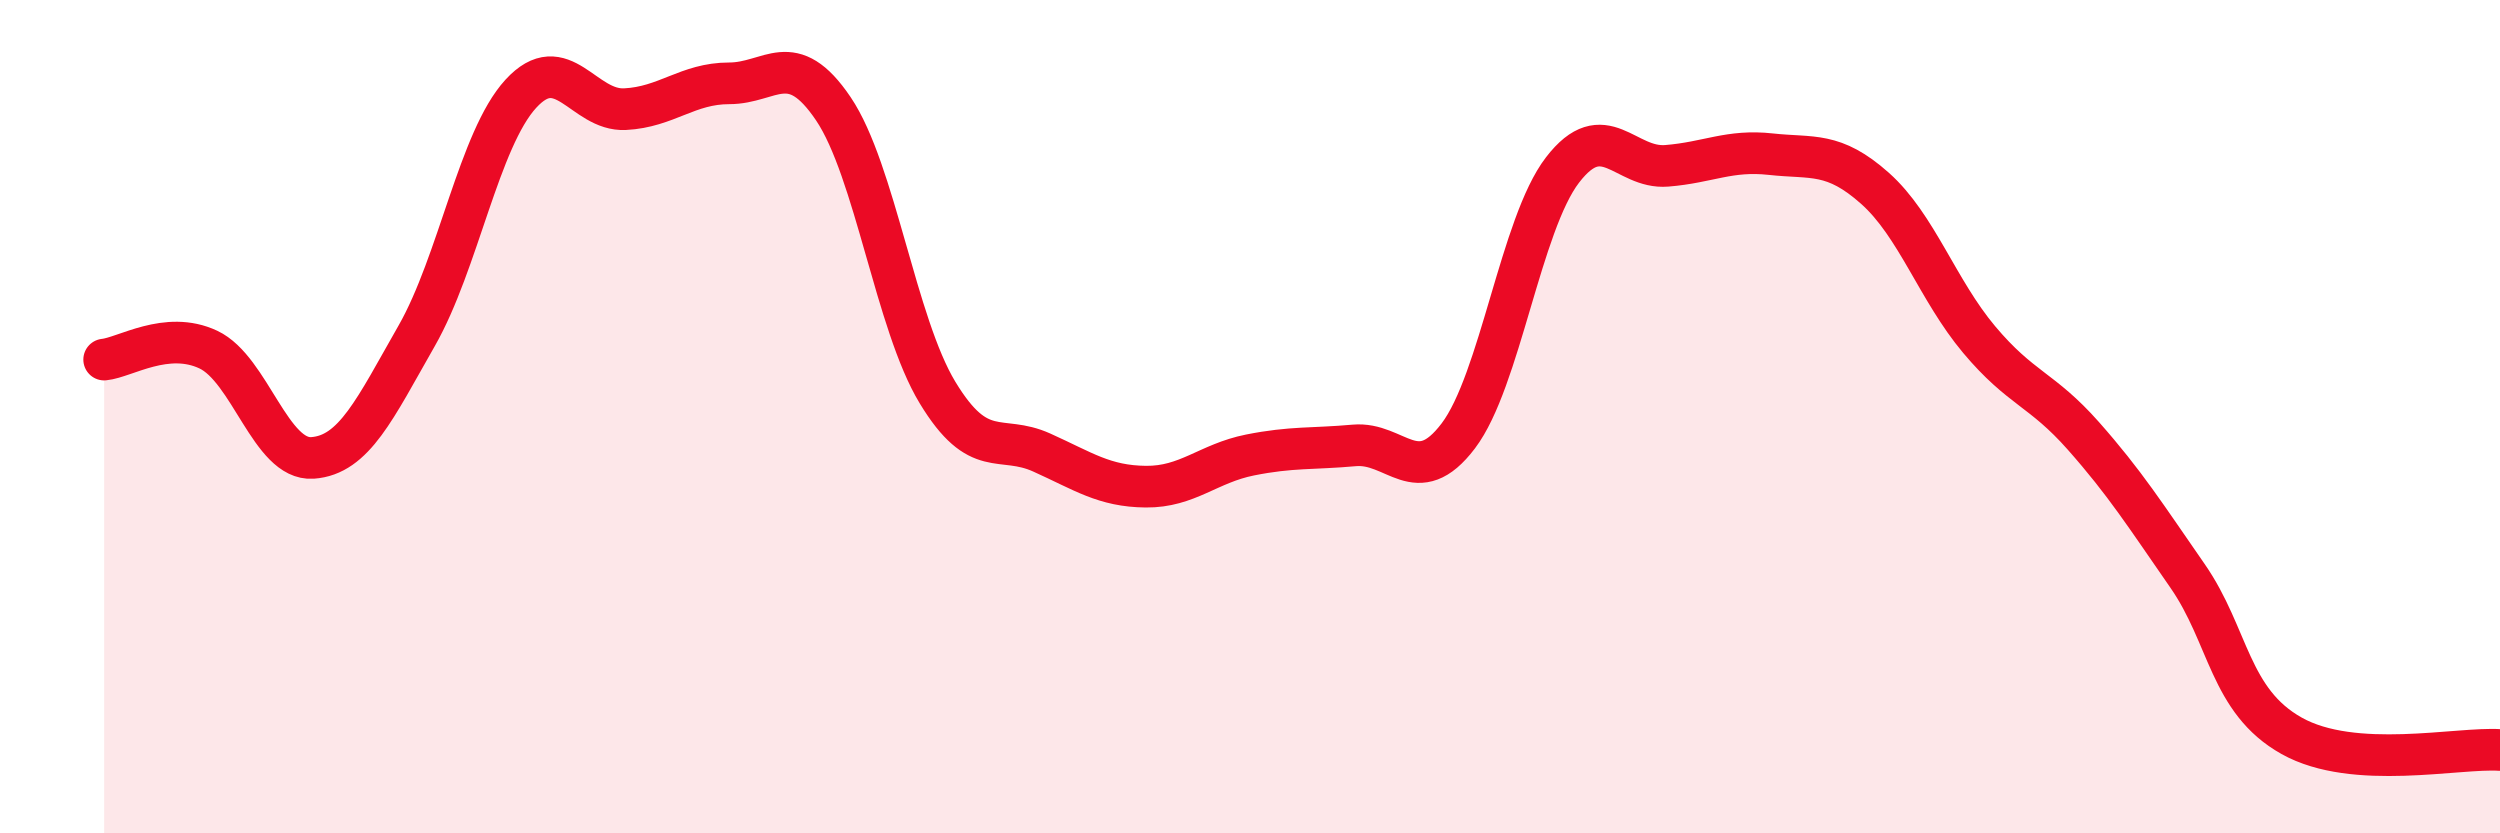
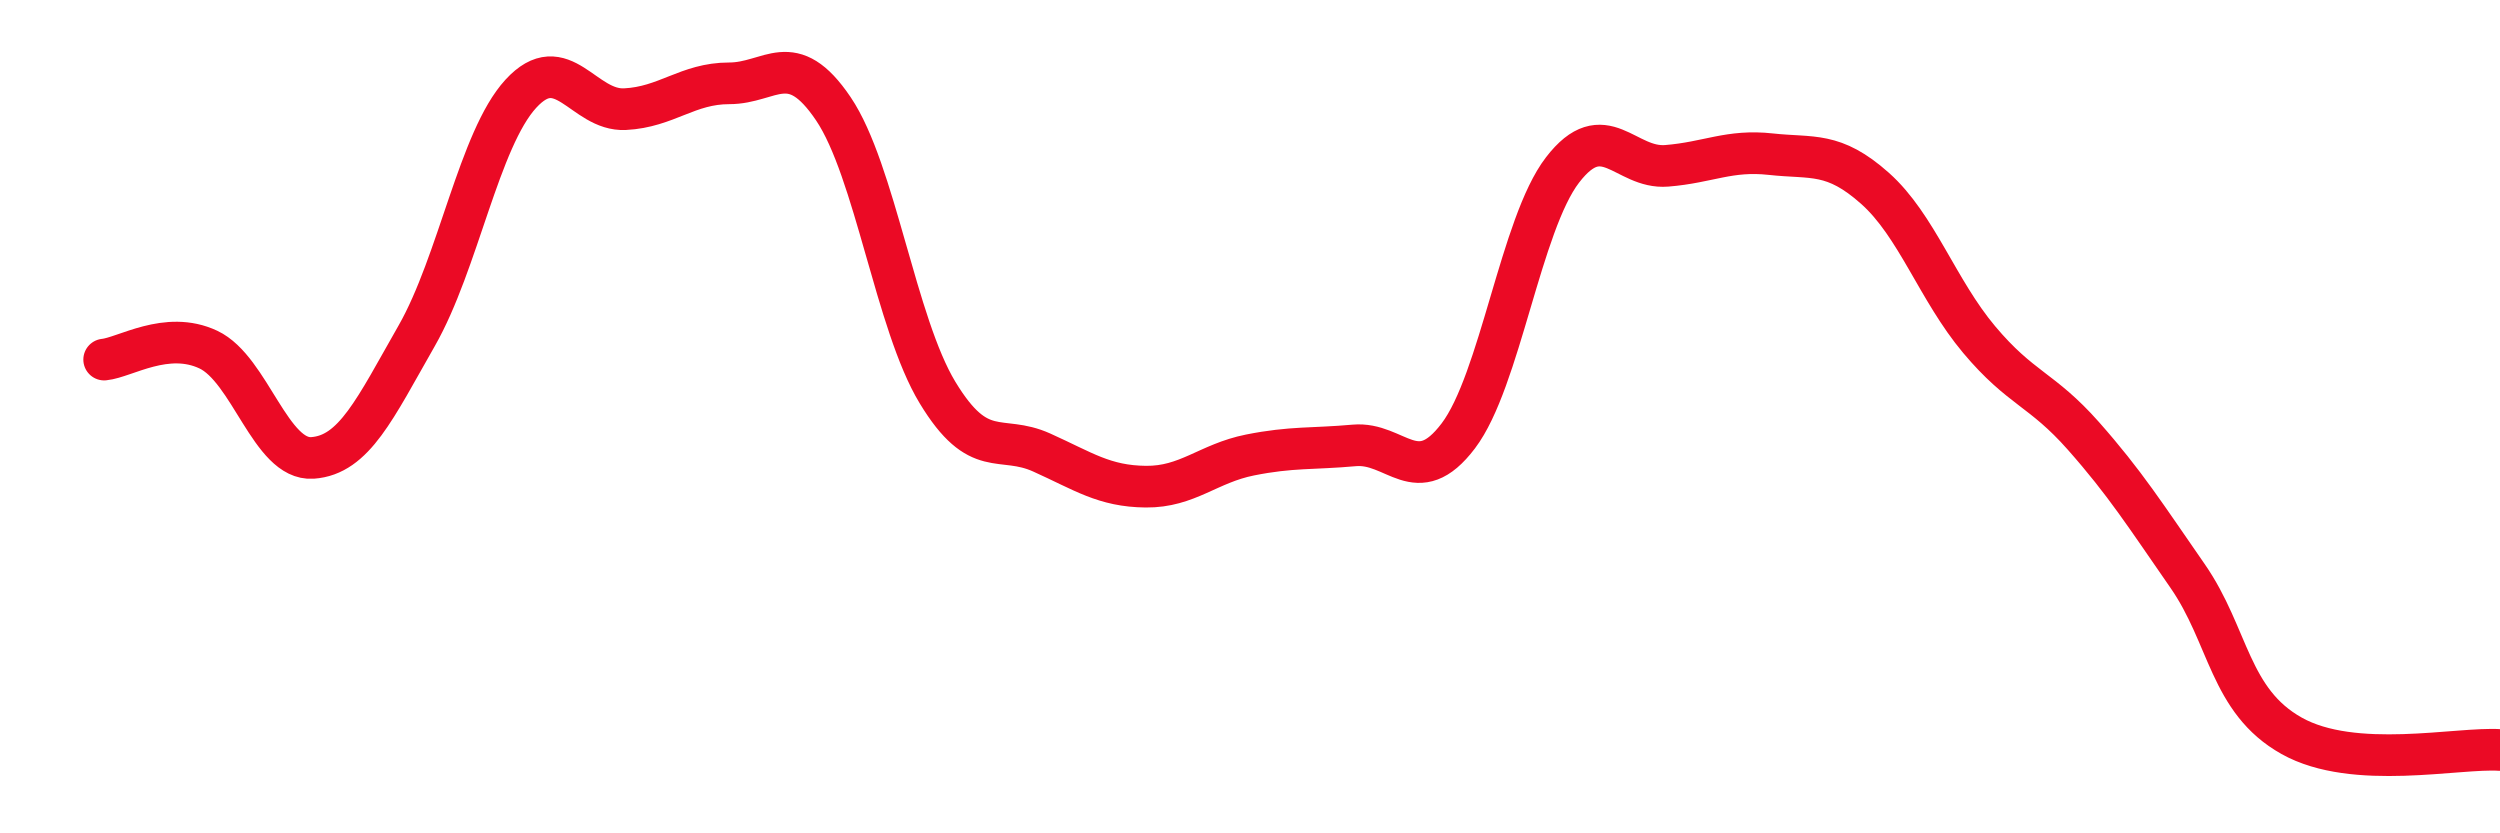
<svg xmlns="http://www.w3.org/2000/svg" width="60" height="20" viewBox="0 0 60 20">
-   <path d="M 2.5,8.63 C 3,8.58 4,7.92 5,8.39 C 6,8.86 6.5,11.06 7.5,10.99 C 8.5,10.92 9,9.81 10,8.06 C 11,6.31 11.5,3.34 12.5,2.25 C 13.5,1.16 14,2.67 15,2.62 C 16,2.57 16.5,2 17.5,2 C 18.5,2 19,1.13 20,2.61 C 21,4.09 21.5,7.77 22.5,9.42 C 23.5,11.07 24,10.41 25,10.86 C 26,11.31 26.5,11.67 27.5,11.68 C 28.5,11.69 29,11.12 30,10.92 C 31,10.72 31.5,10.78 32.5,10.69 C 33.5,10.6 34,11.78 35,10.46 C 36,9.14 36.5,5.38 37.5,4.08 C 38.5,2.78 39,4.06 40,3.98 C 41,3.9 41.5,3.59 42.5,3.7 C 43.5,3.81 44,3.63 45,4.52 C 46,5.41 46.5,6.96 47.5,8.15 C 48.5,9.34 49,9.33 50,10.46 C 51,11.59 51.5,12.38 52.5,13.82 C 53.5,15.26 53.5,16.82 55,17.66 C 56.5,18.5 59,17.93 60,18L60 20L2.5 20Z" fill="#EB0A25" opacity="0.1" stroke-linecap="round" stroke-linejoin="round" />
  <path d="M 2.5,8.63 C 3,8.58 4,7.92 5,8.39 C 6,8.86 6.5,11.06 7.5,10.99 C 8.5,10.92 9,9.81 10,8.06 C 11,6.31 11.5,3.34 12.5,2.25 C 13.5,1.16 14,2.67 15,2.62 C 16,2.57 16.5,2 17.5,2 C 18.5,2 19,1.13 20,2.61 C 21,4.09 21.5,7.77 22.5,9.42 C 23.5,11.07 24,10.41 25,10.86 C 26,11.31 26.5,11.67 27.5,11.68 C 28.5,11.69 29,11.12 30,10.92 C 31,10.72 31.5,10.78 32.5,10.69 C 33.5,10.6 34,11.78 35,10.46 C 36,9.14 36.5,5.38 37.5,4.08 C 38.5,2.78 39,4.06 40,3.98 C 41,3.9 41.5,3.59 42.5,3.7 C 43.5,3.81 44,3.63 45,4.52 C 46,5.41 46.5,6.96 47.5,8.15 C 48.5,9.34 49,9.33 50,10.46 C 51,11.59 51.5,12.38 52.5,13.82 C 53.5,15.26 53.5,16.82 55,17.66 C 56.5,18.5 59,17.93 60,18" stroke="#EB0A25" stroke-width="1" fill="none" stroke-linecap="round" stroke-linejoin="round" />
</svg>